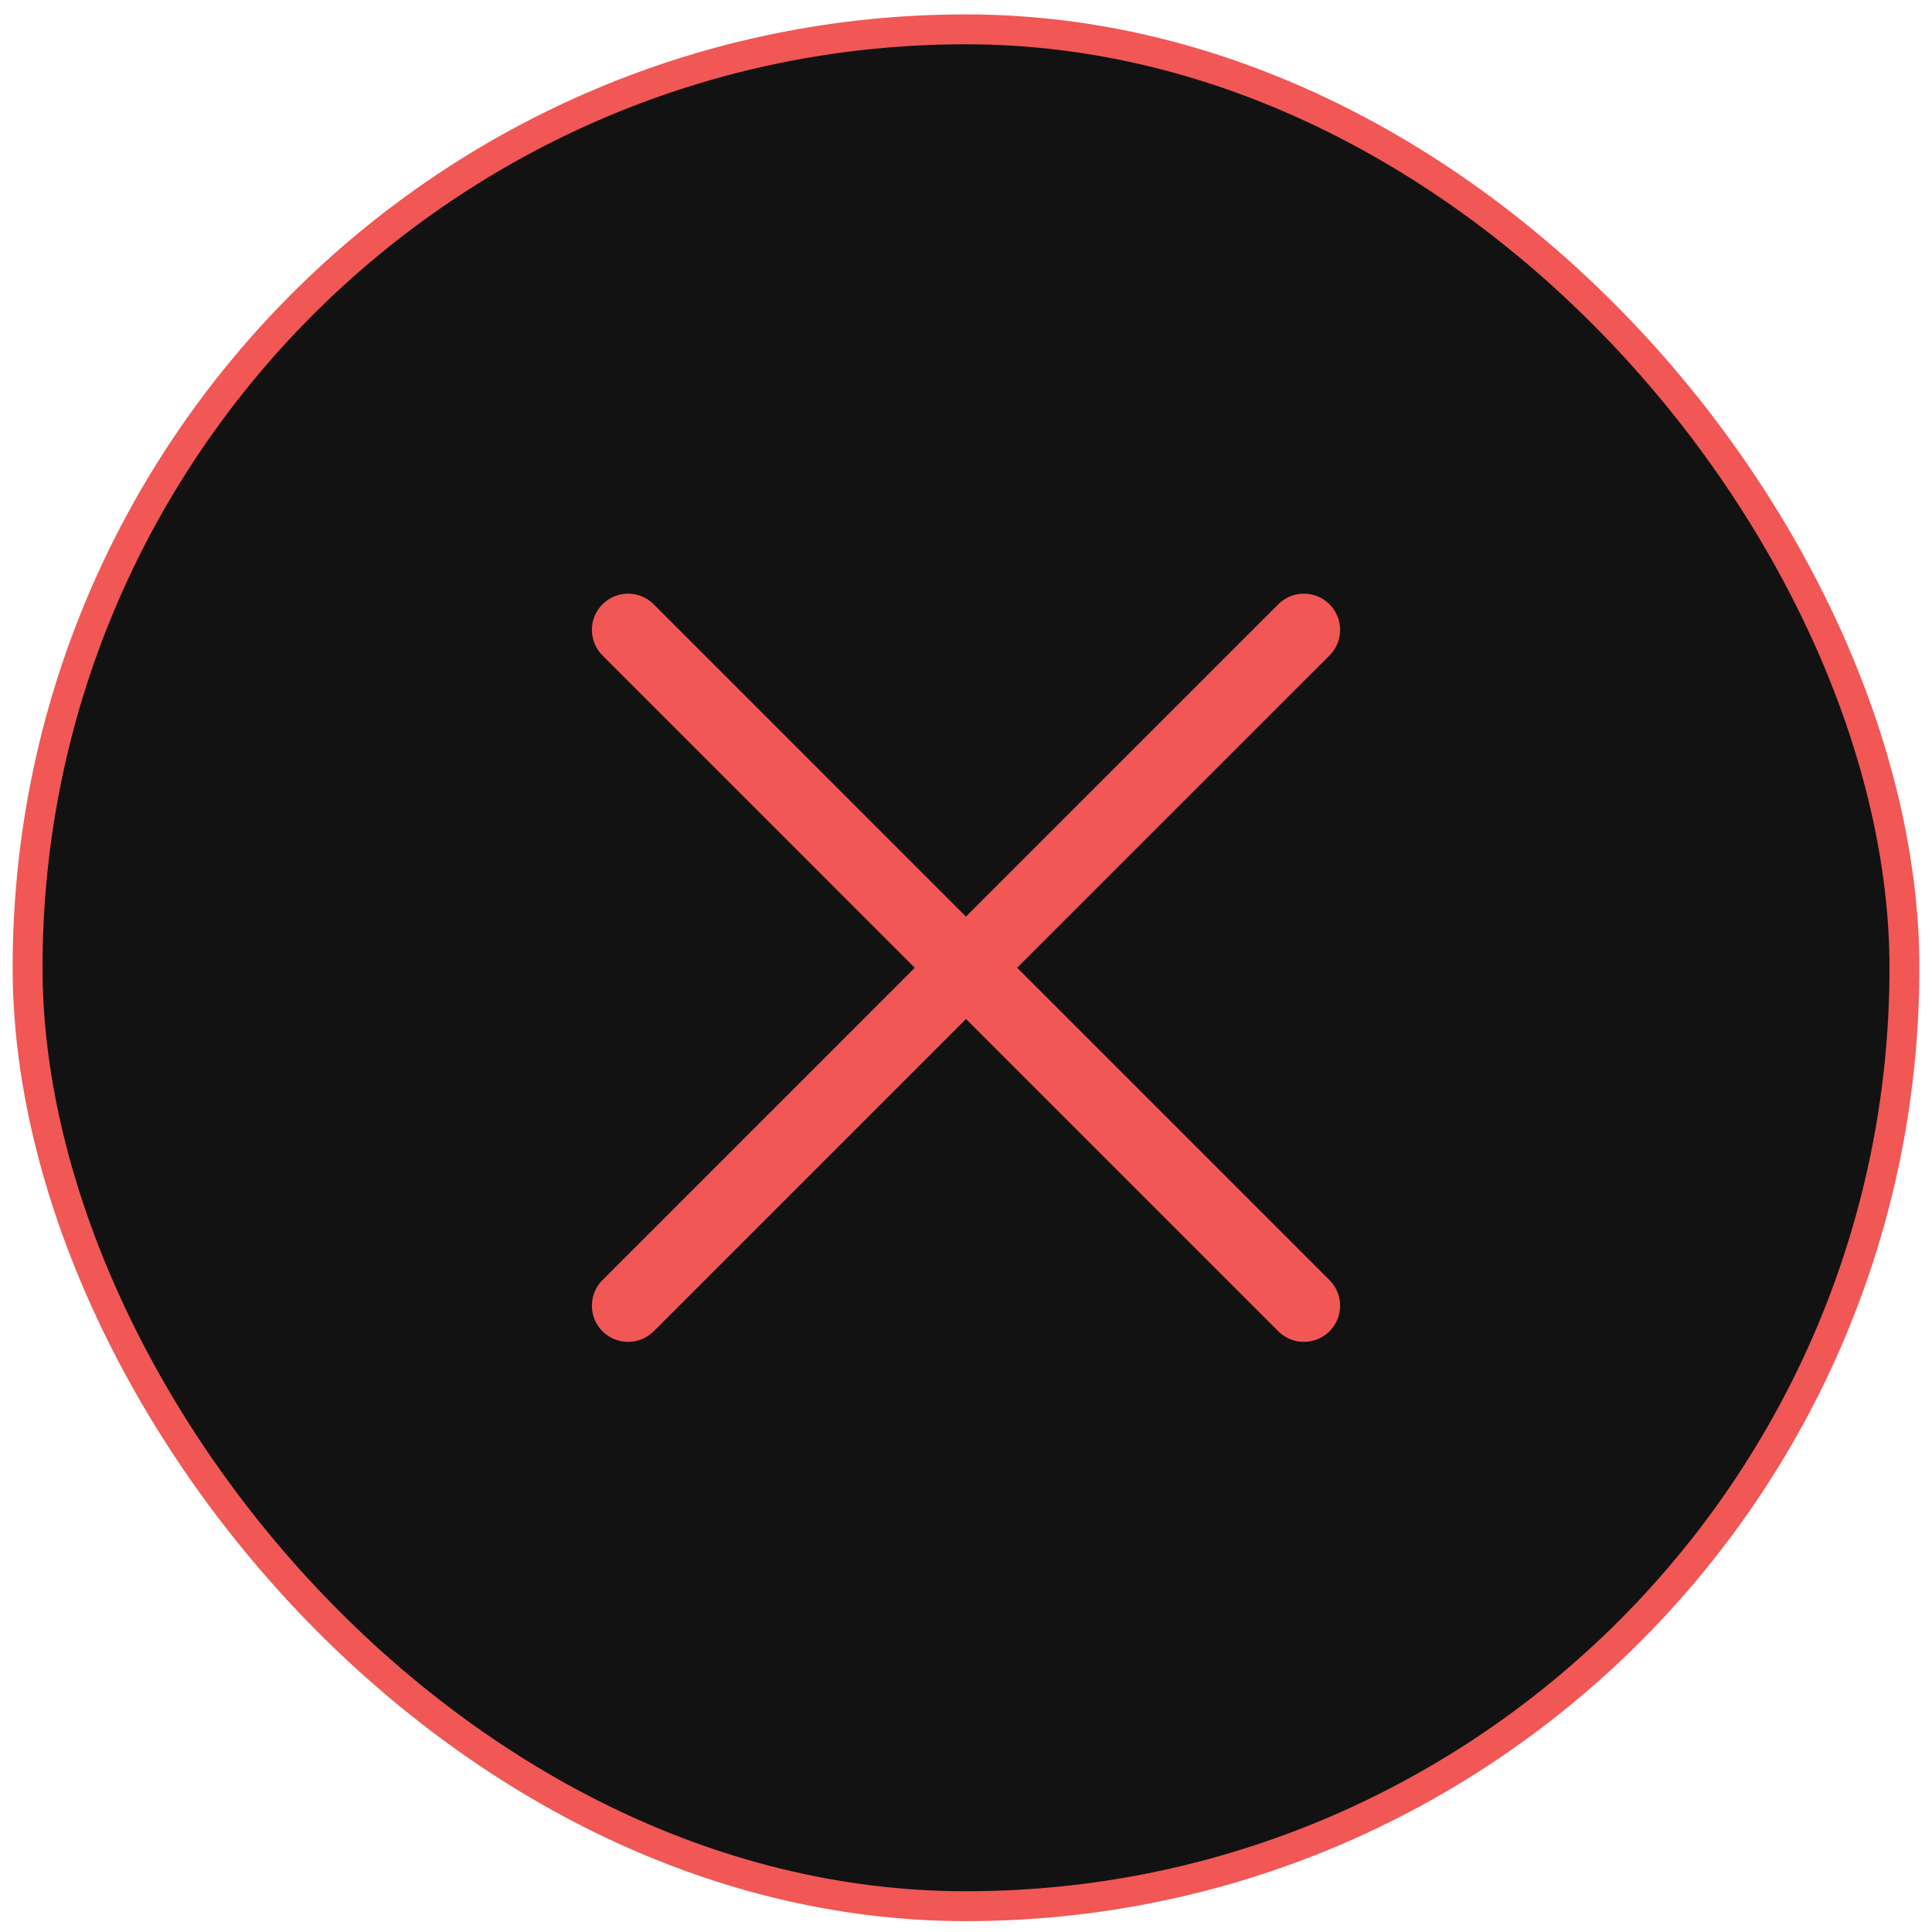
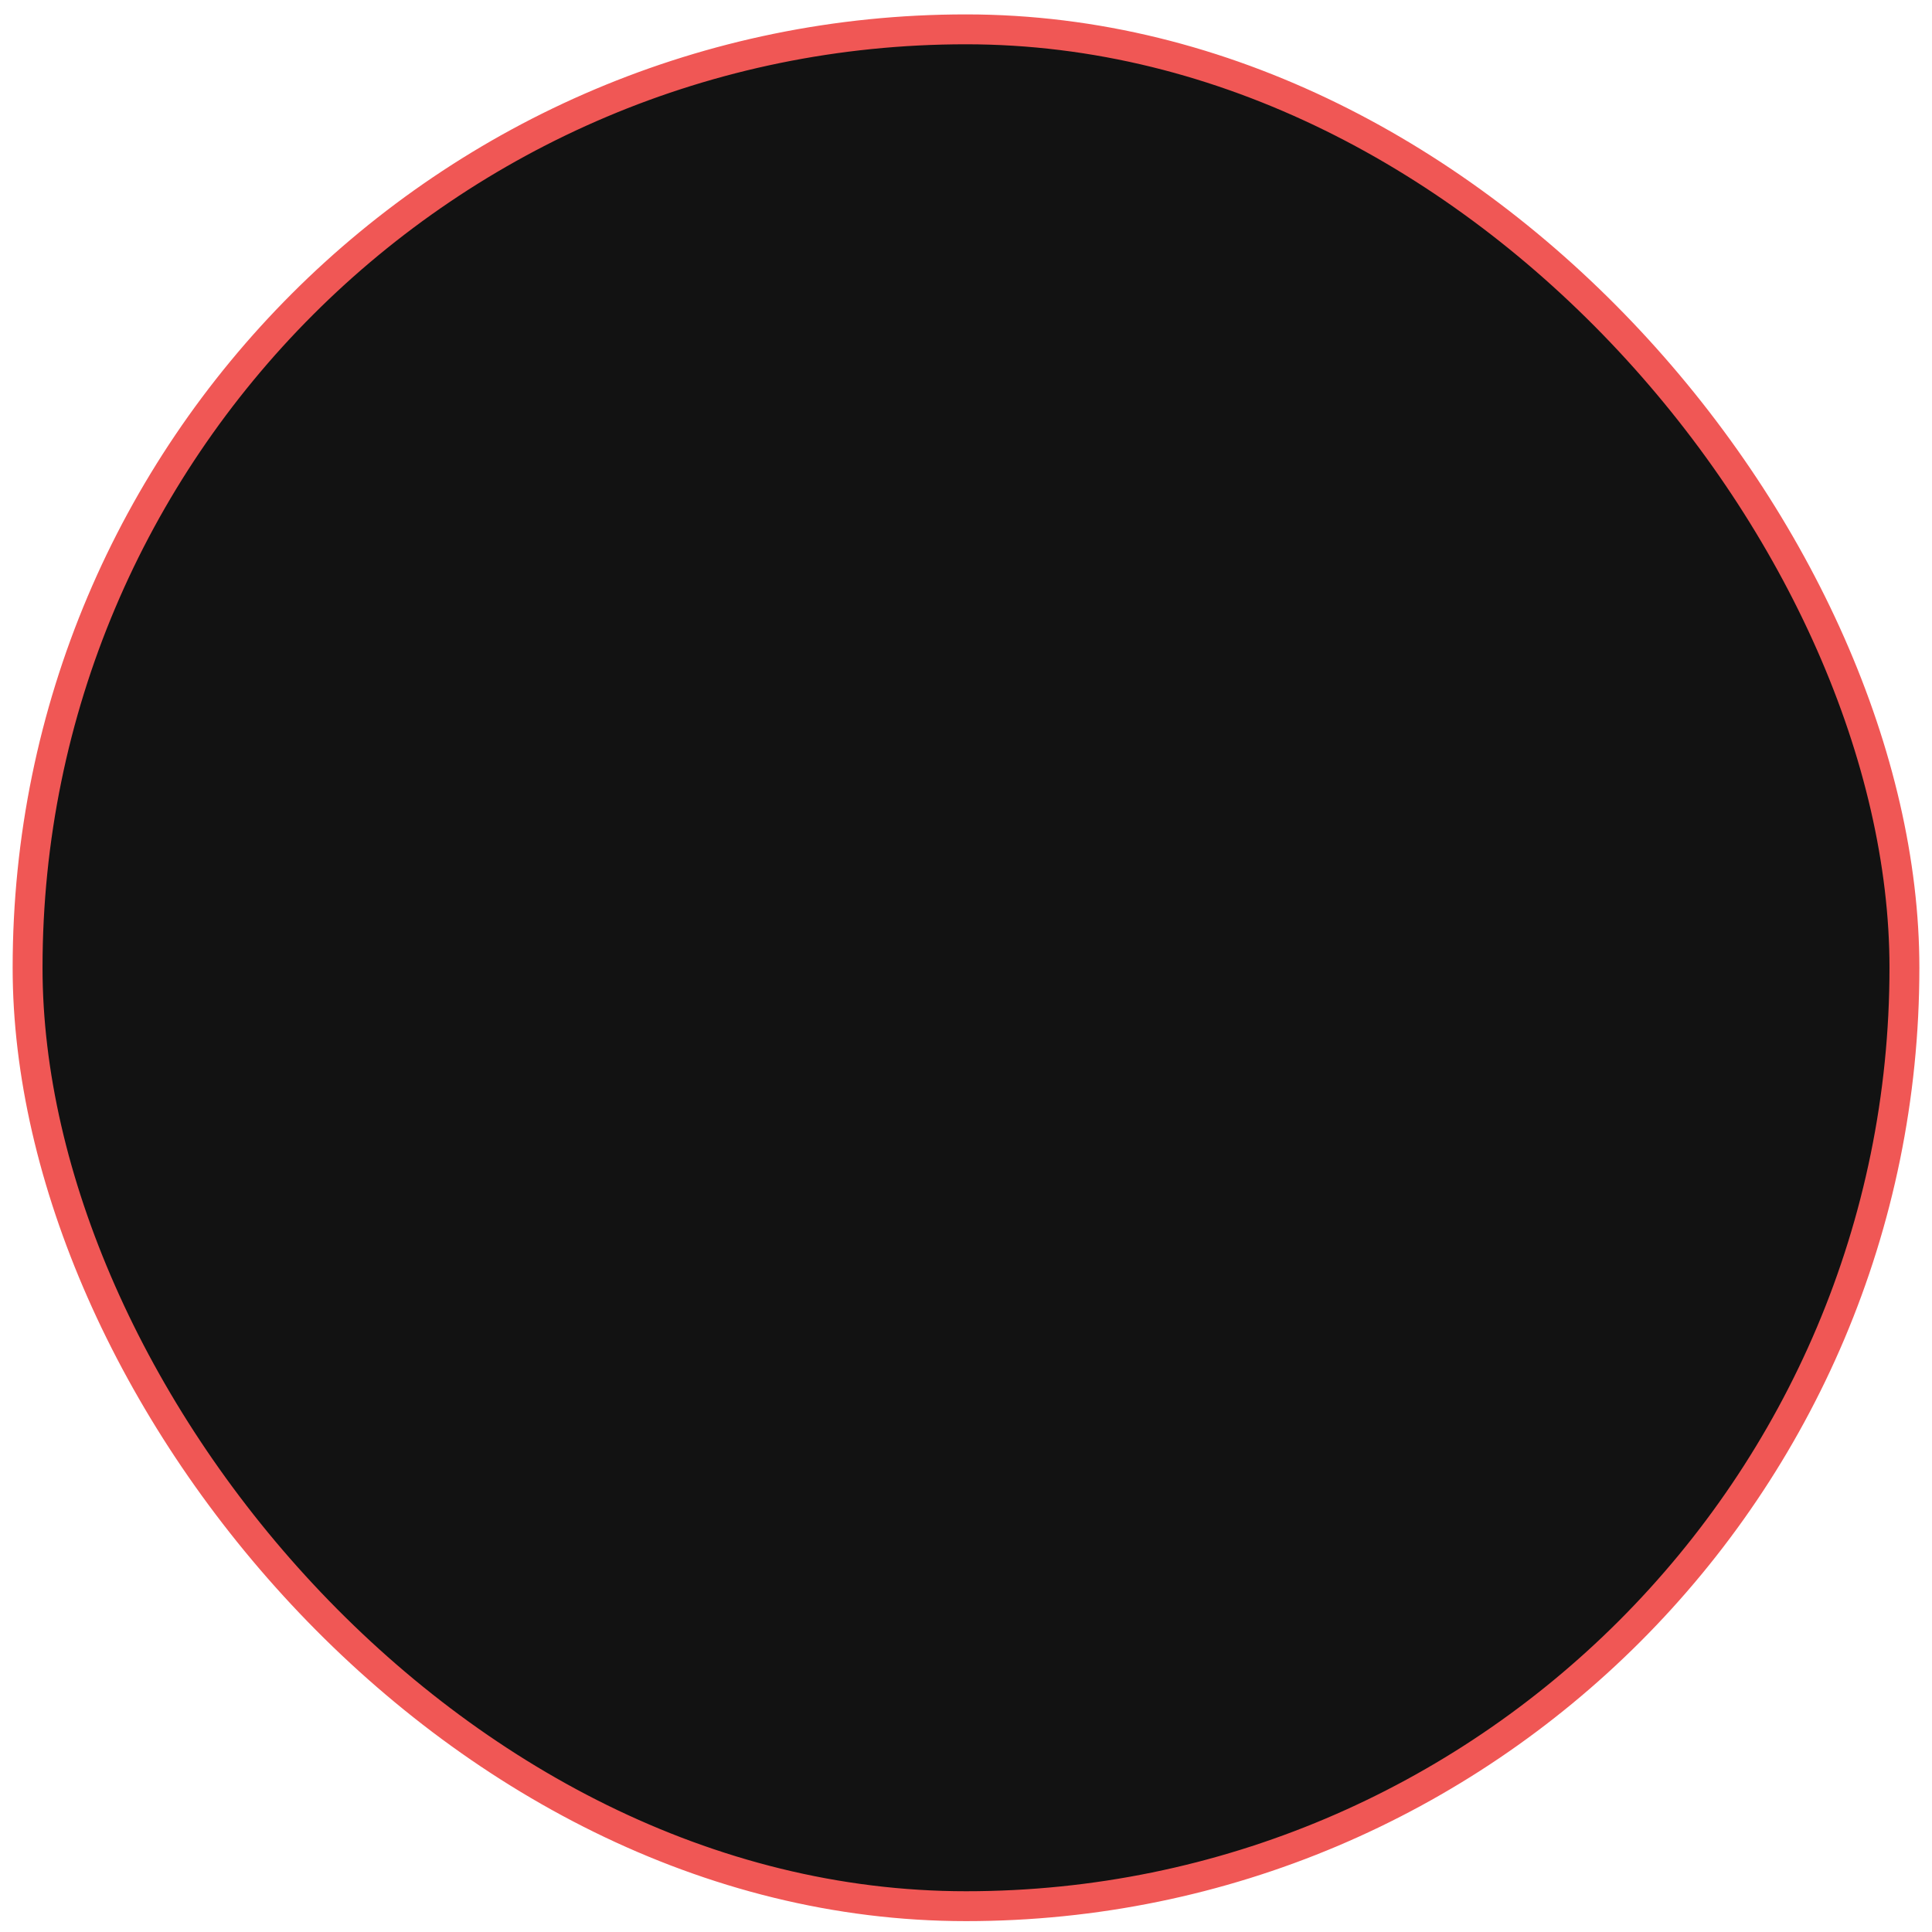
<svg xmlns="http://www.w3.org/2000/svg" width="107" height="107" viewBox="0 0 107 107" fill="none">
  <rect x="1.528" y="1.625" width="103.945" height="103.945" rx="51.972" fill="#121212" />
  <rect x="1.528" y="1.625" width="103.945" height="103.945" rx="51.972" stroke="#F05755" stroke-width="1.655" />
-   <path d="M34.786 72.312L53.5 53.598L72.214 72.312M72.214 34.884L53.496 53.598L34.786 34.884" stroke="#F05755" stroke-width="4.01" stroke-linecap="round" stroke-linejoin="round" />
</svg>